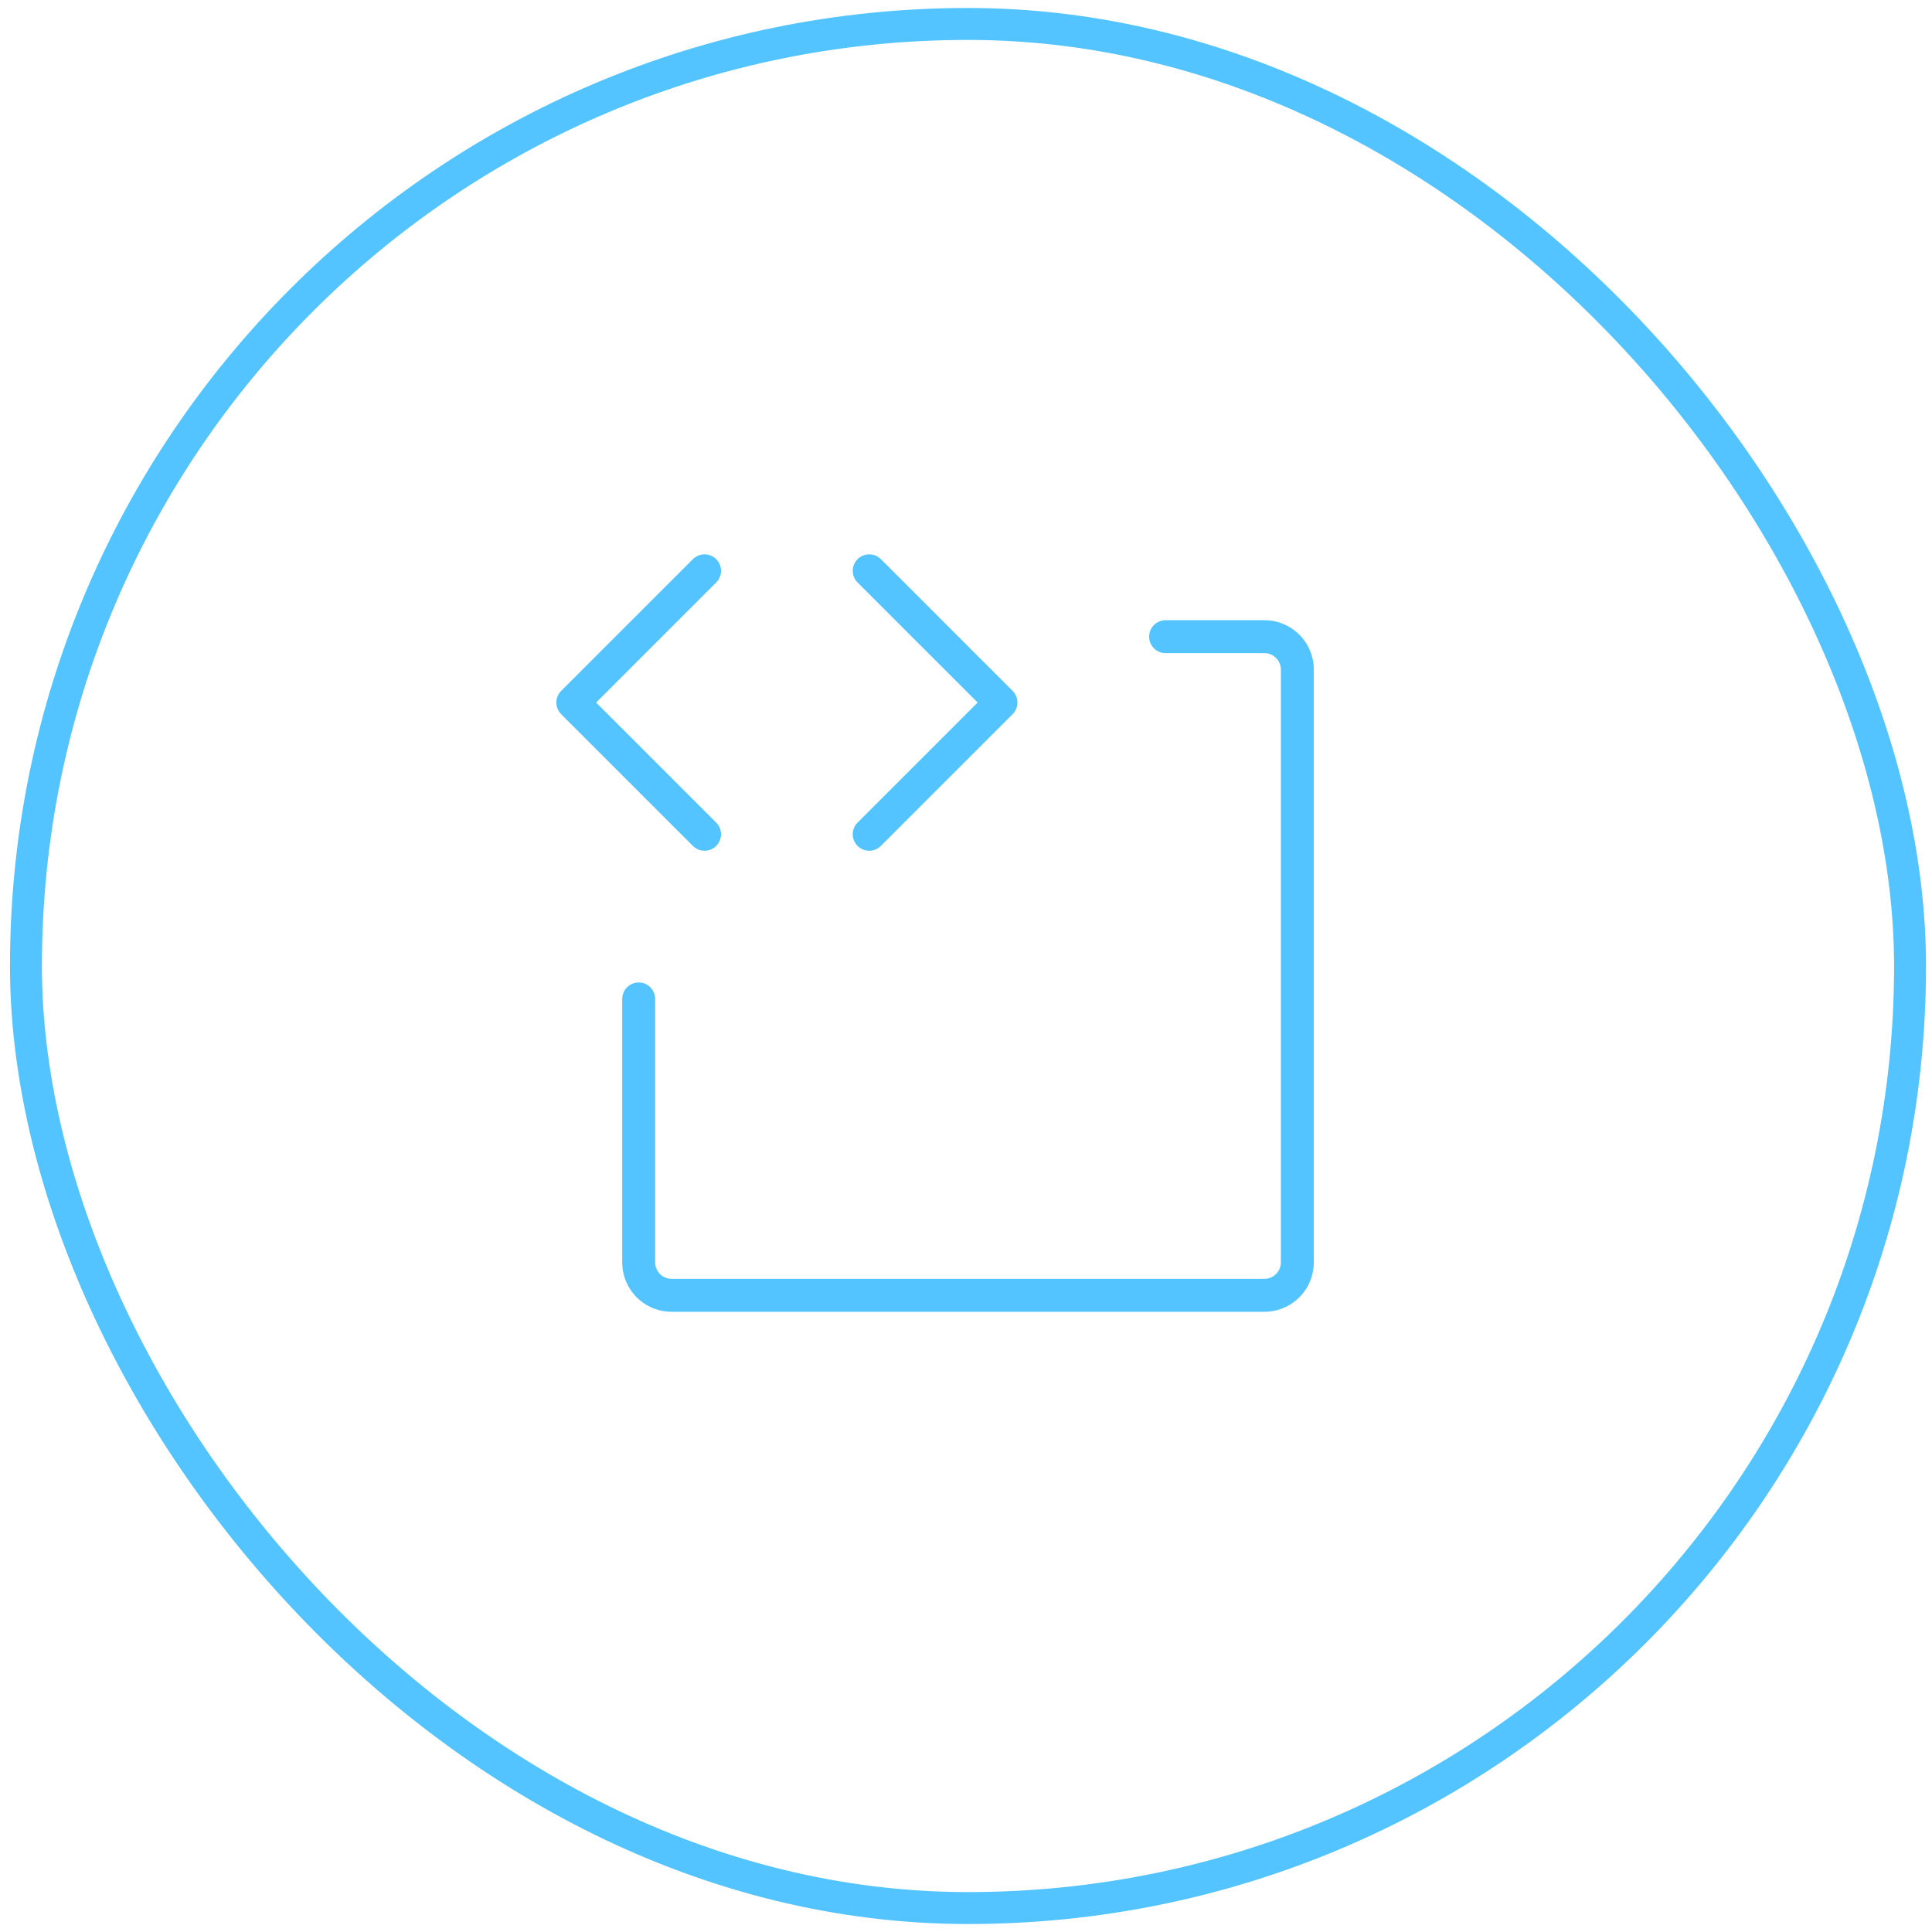
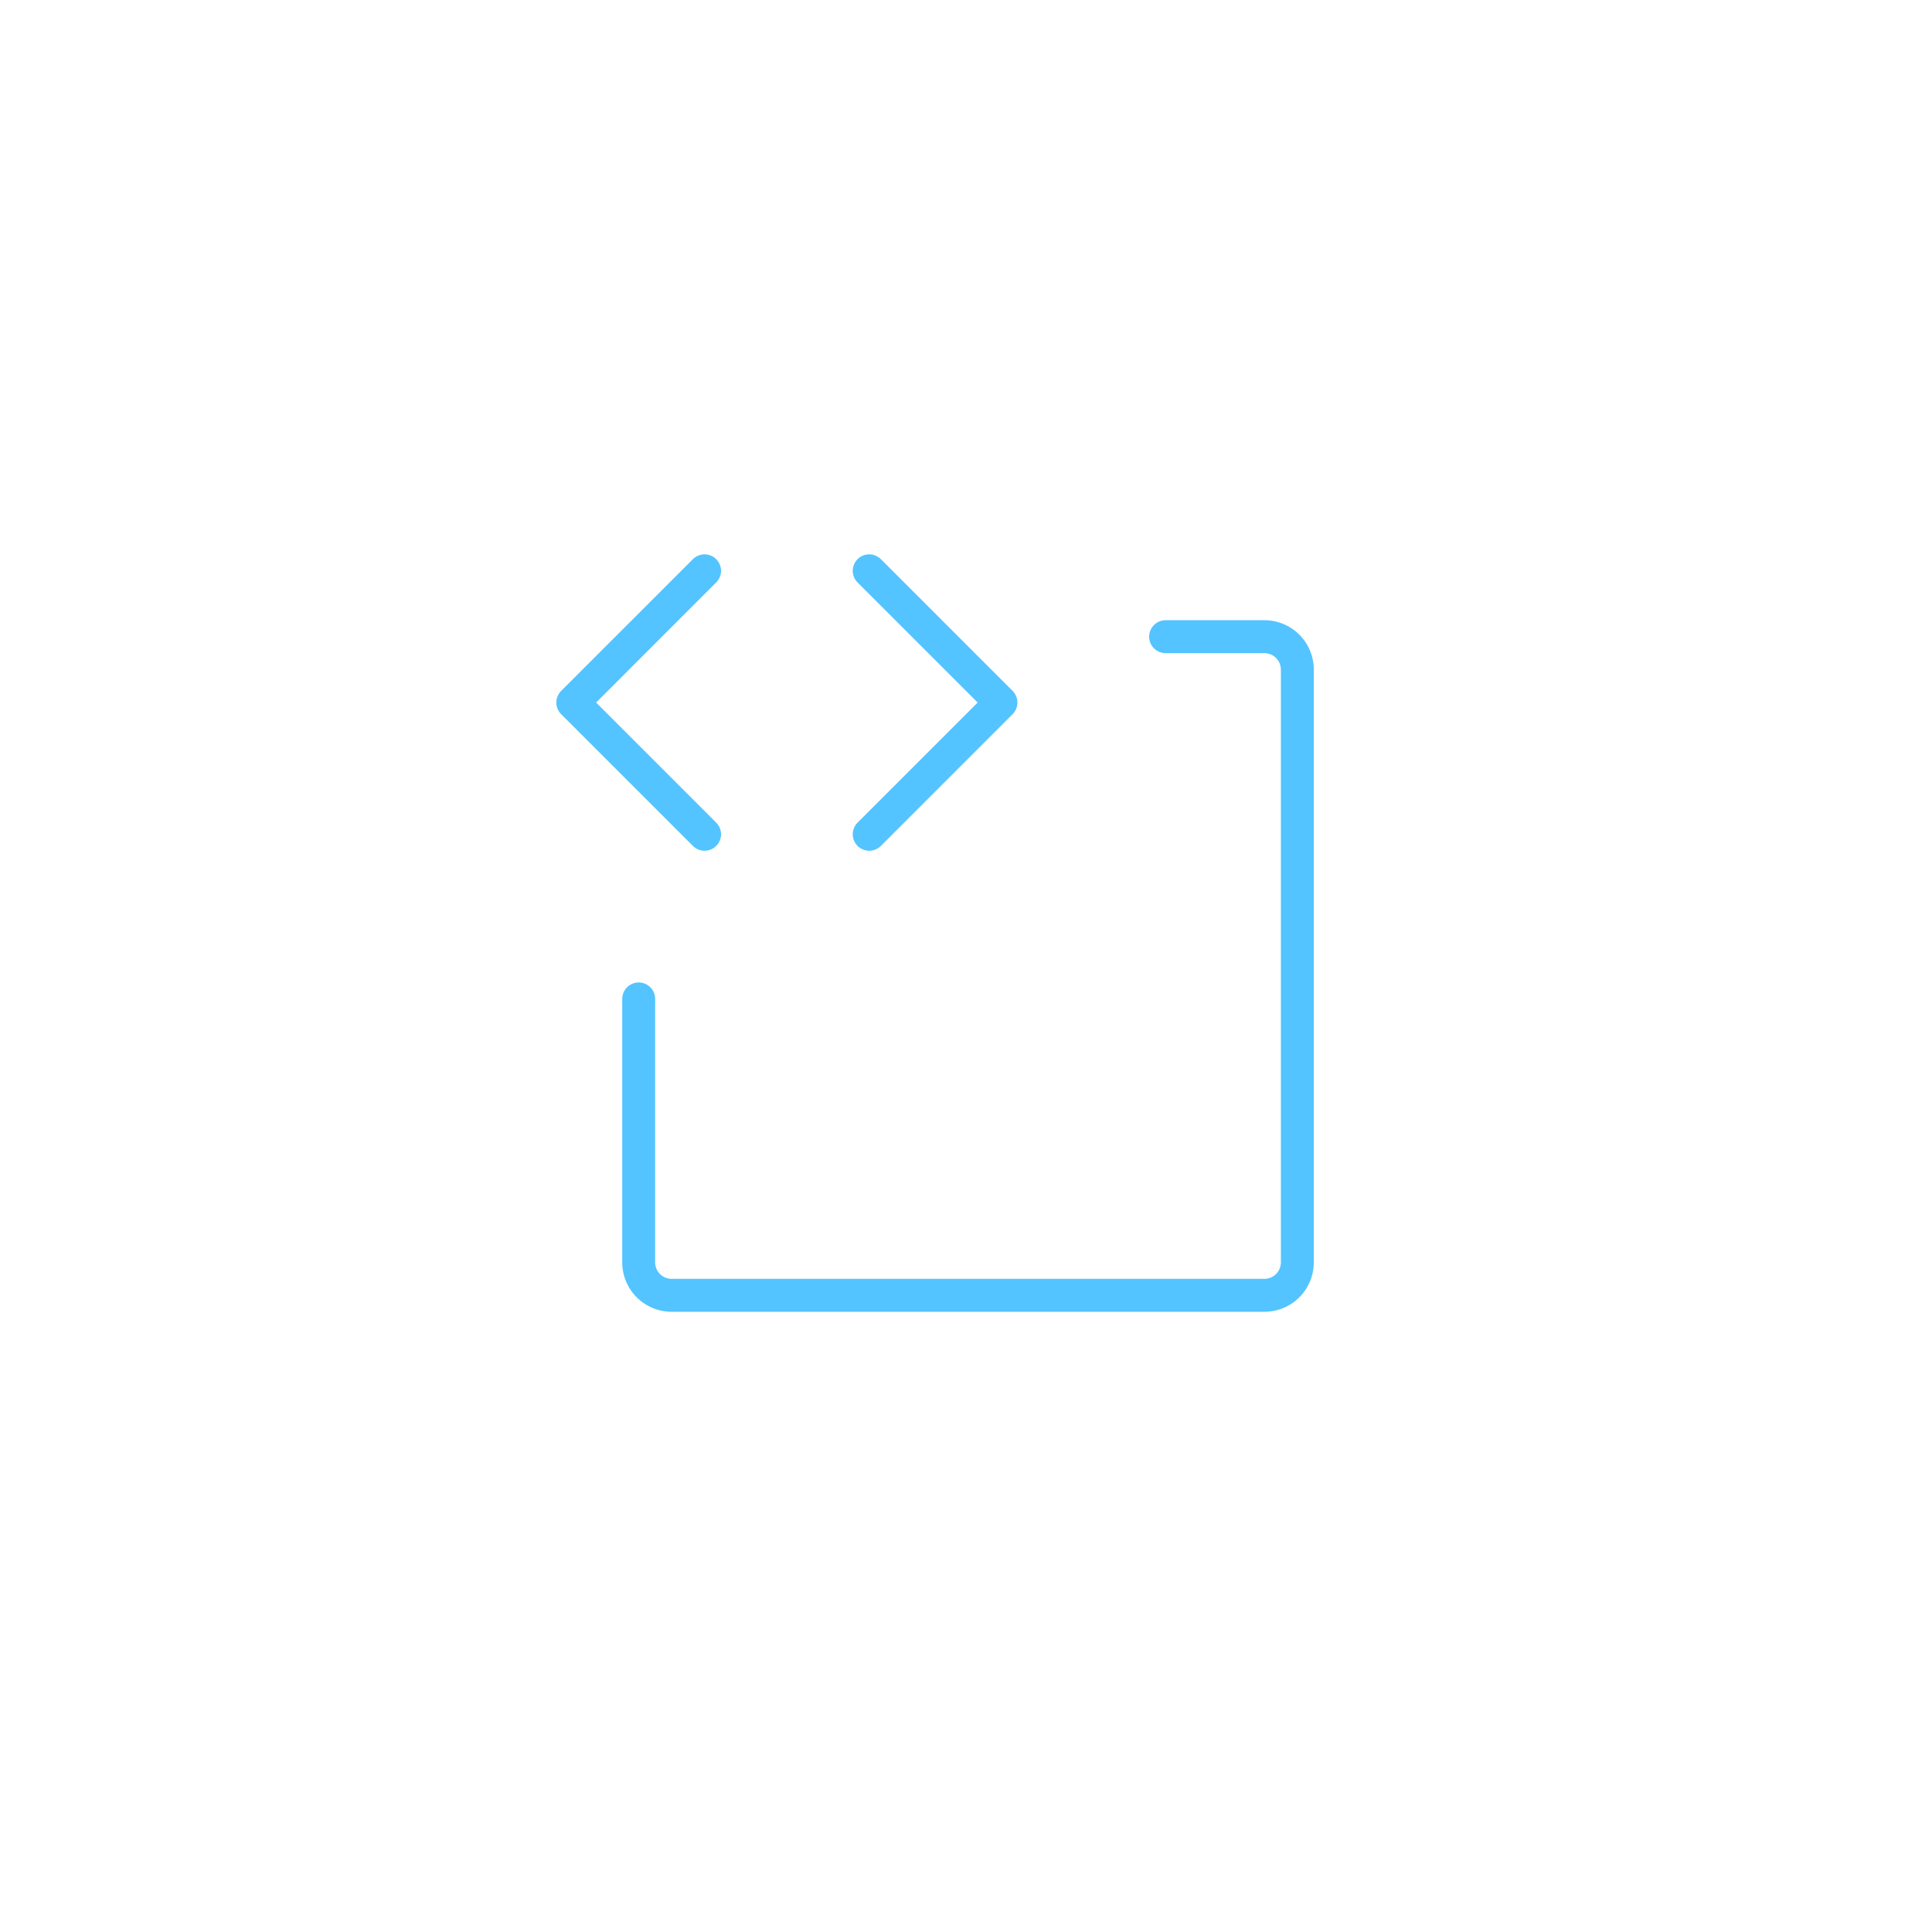
<svg xmlns="http://www.w3.org/2000/svg" width="121" height="121" viewBox="0 0 121 121" fill="none">
-   <rect x="1.625" y="1.5" width="118" height="118" rx="59" stroke="#53C4FF" stroke-width="2" />
  <path d="M43.396 52.979L35.146 44.729C35.05 44.633 34.974 44.52 34.922 44.395C34.87 44.269 34.844 44.135 34.844 44C34.844 43.864 34.87 43.73 34.922 43.605C34.974 43.48 35.05 43.366 35.146 43.27L43.396 35.02C43.492 34.924 43.606 34.848 43.731 34.796C43.856 34.745 43.99 34.718 44.126 34.718C44.261 34.718 44.395 34.745 44.521 34.796C44.646 34.848 44.76 34.924 44.855 35.02C44.951 35.116 45.027 35.23 45.079 35.355C45.131 35.48 45.158 35.614 45.158 35.75C45.158 35.885 45.131 36.019 45.079 36.145C45.027 36.27 44.951 36.383 44.855 36.479L37.335 44L44.855 51.52C44.951 51.616 45.027 51.73 45.079 51.855C45.131 51.98 45.158 52.114 45.158 52.25C45.158 52.385 45.131 52.519 45.079 52.645C45.027 52.77 44.951 52.883 44.855 52.979C44.76 53.075 44.646 53.151 44.521 53.203C44.395 53.255 44.261 53.281 44.126 53.281C43.99 53.281 43.856 53.255 43.731 53.203C43.606 53.151 43.492 53.075 43.396 52.979ZM53.709 52.979C53.804 53.075 53.918 53.151 54.043 53.203C54.169 53.255 54.303 53.282 54.438 53.282C54.574 53.282 54.708 53.255 54.833 53.203C54.958 53.151 55.072 53.075 55.168 52.979L63.418 44.729C63.514 44.633 63.59 44.52 63.642 44.395C63.694 44.269 63.72 44.135 63.72 44C63.72 43.864 63.694 43.73 63.642 43.605C63.59 43.48 63.514 43.366 63.418 43.27L55.168 35.02C55.072 34.924 54.958 34.848 54.833 34.796C54.708 34.745 54.574 34.718 54.438 34.718C54.303 34.718 54.169 34.745 54.043 34.796C53.918 34.848 53.804 34.924 53.709 35.02C53.613 35.116 53.537 35.23 53.485 35.355C53.433 35.48 53.407 35.614 53.407 35.75C53.407 35.885 53.433 36.019 53.485 36.145C53.537 36.27 53.613 36.383 53.709 36.479L61.229 44L53.709 51.52C53.613 51.616 53.537 51.73 53.485 51.855C53.433 51.98 53.406 52.114 53.406 52.25C53.406 52.385 53.433 52.519 53.485 52.645C53.537 52.77 53.613 52.883 53.709 52.979ZM79.188 38.843H73.001C72.727 38.843 72.465 38.952 72.272 39.145C72.078 39.339 71.97 39.601 71.97 39.875C71.97 40.148 72.078 40.41 72.272 40.604C72.465 40.797 72.727 40.906 73.001 40.906H79.188C79.462 40.906 79.724 41.014 79.918 41.208C80.111 41.401 80.22 41.664 80.22 41.937V79.062C80.22 79.336 80.111 79.598 79.918 79.791C79.724 79.985 79.462 80.093 79.188 80.093H42.063C41.79 80.093 41.528 79.985 41.334 79.791C41.141 79.598 41.032 79.336 41.032 79.062V62.562C41.032 62.289 40.923 62.026 40.73 61.833C40.537 61.639 40.274 61.531 40.001 61.531C39.727 61.531 39.465 61.639 39.272 61.833C39.078 62.026 38.97 62.289 38.97 62.562V79.062C38.97 79.883 39.295 80.669 39.876 81.25C40.456 81.83 41.243 82.156 42.063 82.156H79.188C80.009 82.156 80.796 81.83 81.376 81.25C81.956 80.669 82.282 79.883 82.282 79.062V41.937C82.282 41.117 81.956 40.33 81.376 39.749C80.796 39.169 80.009 38.843 79.188 38.843Z" fill="#53C4FF" />
</svg>